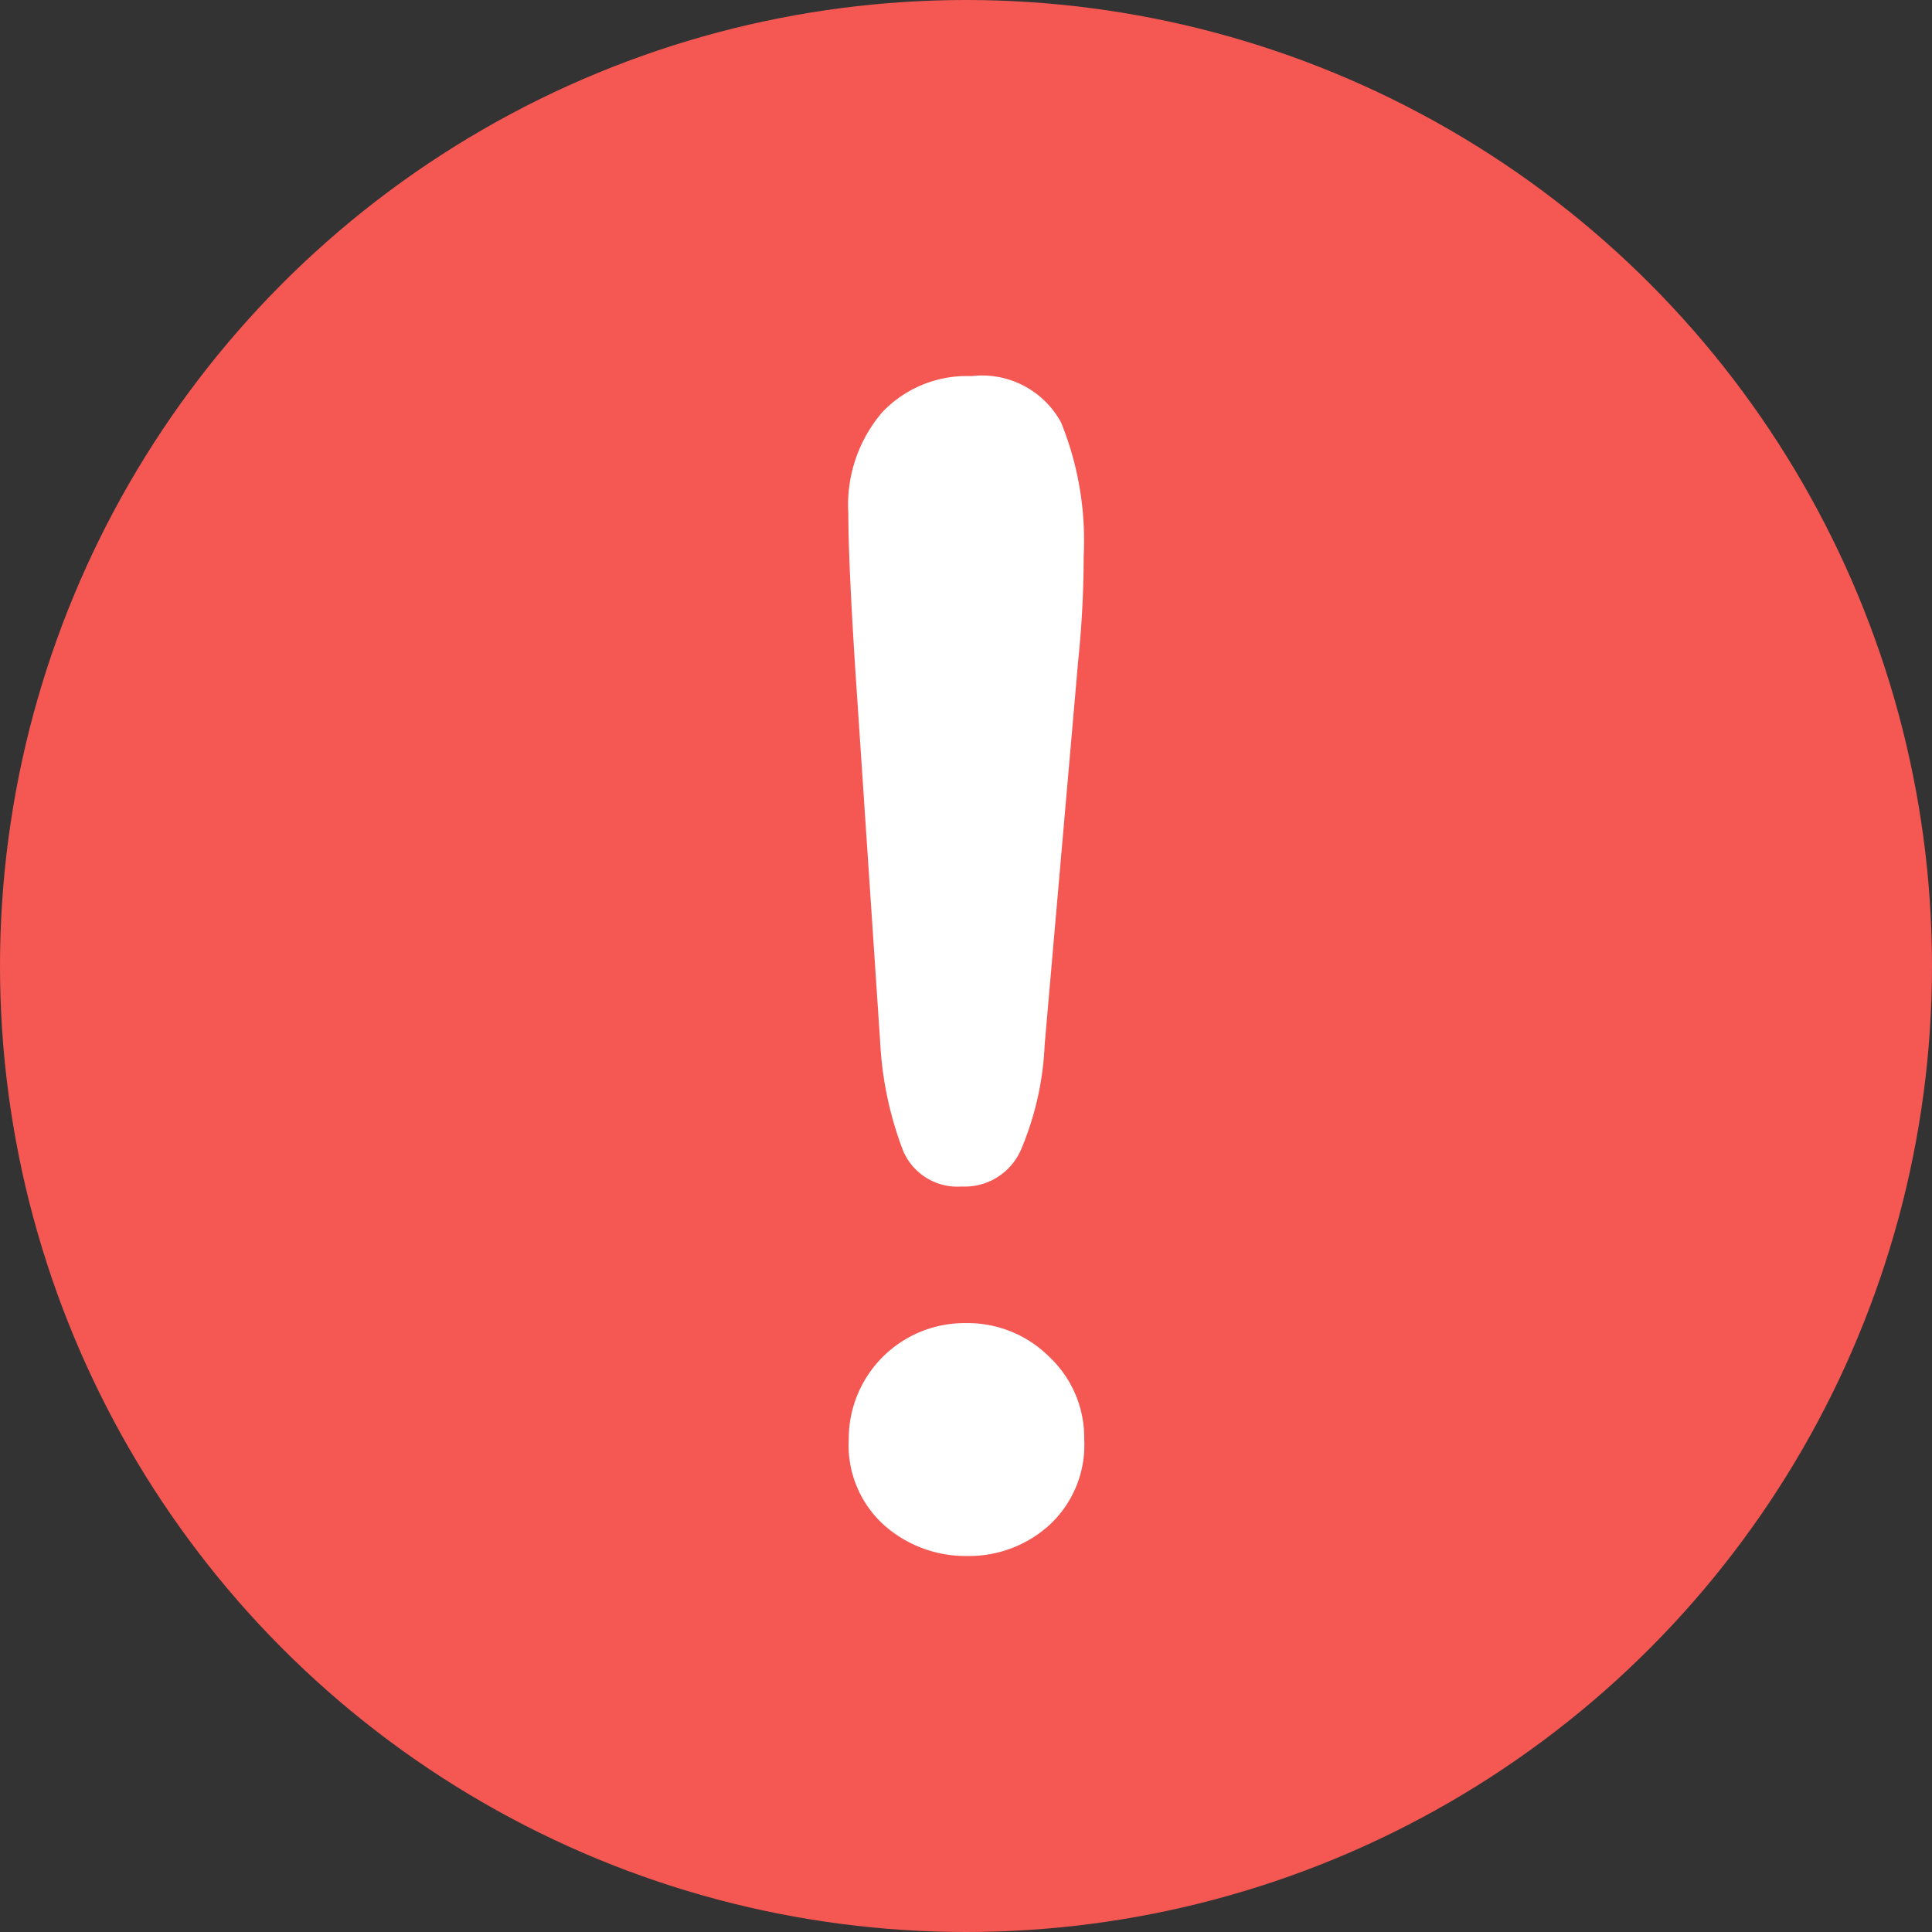
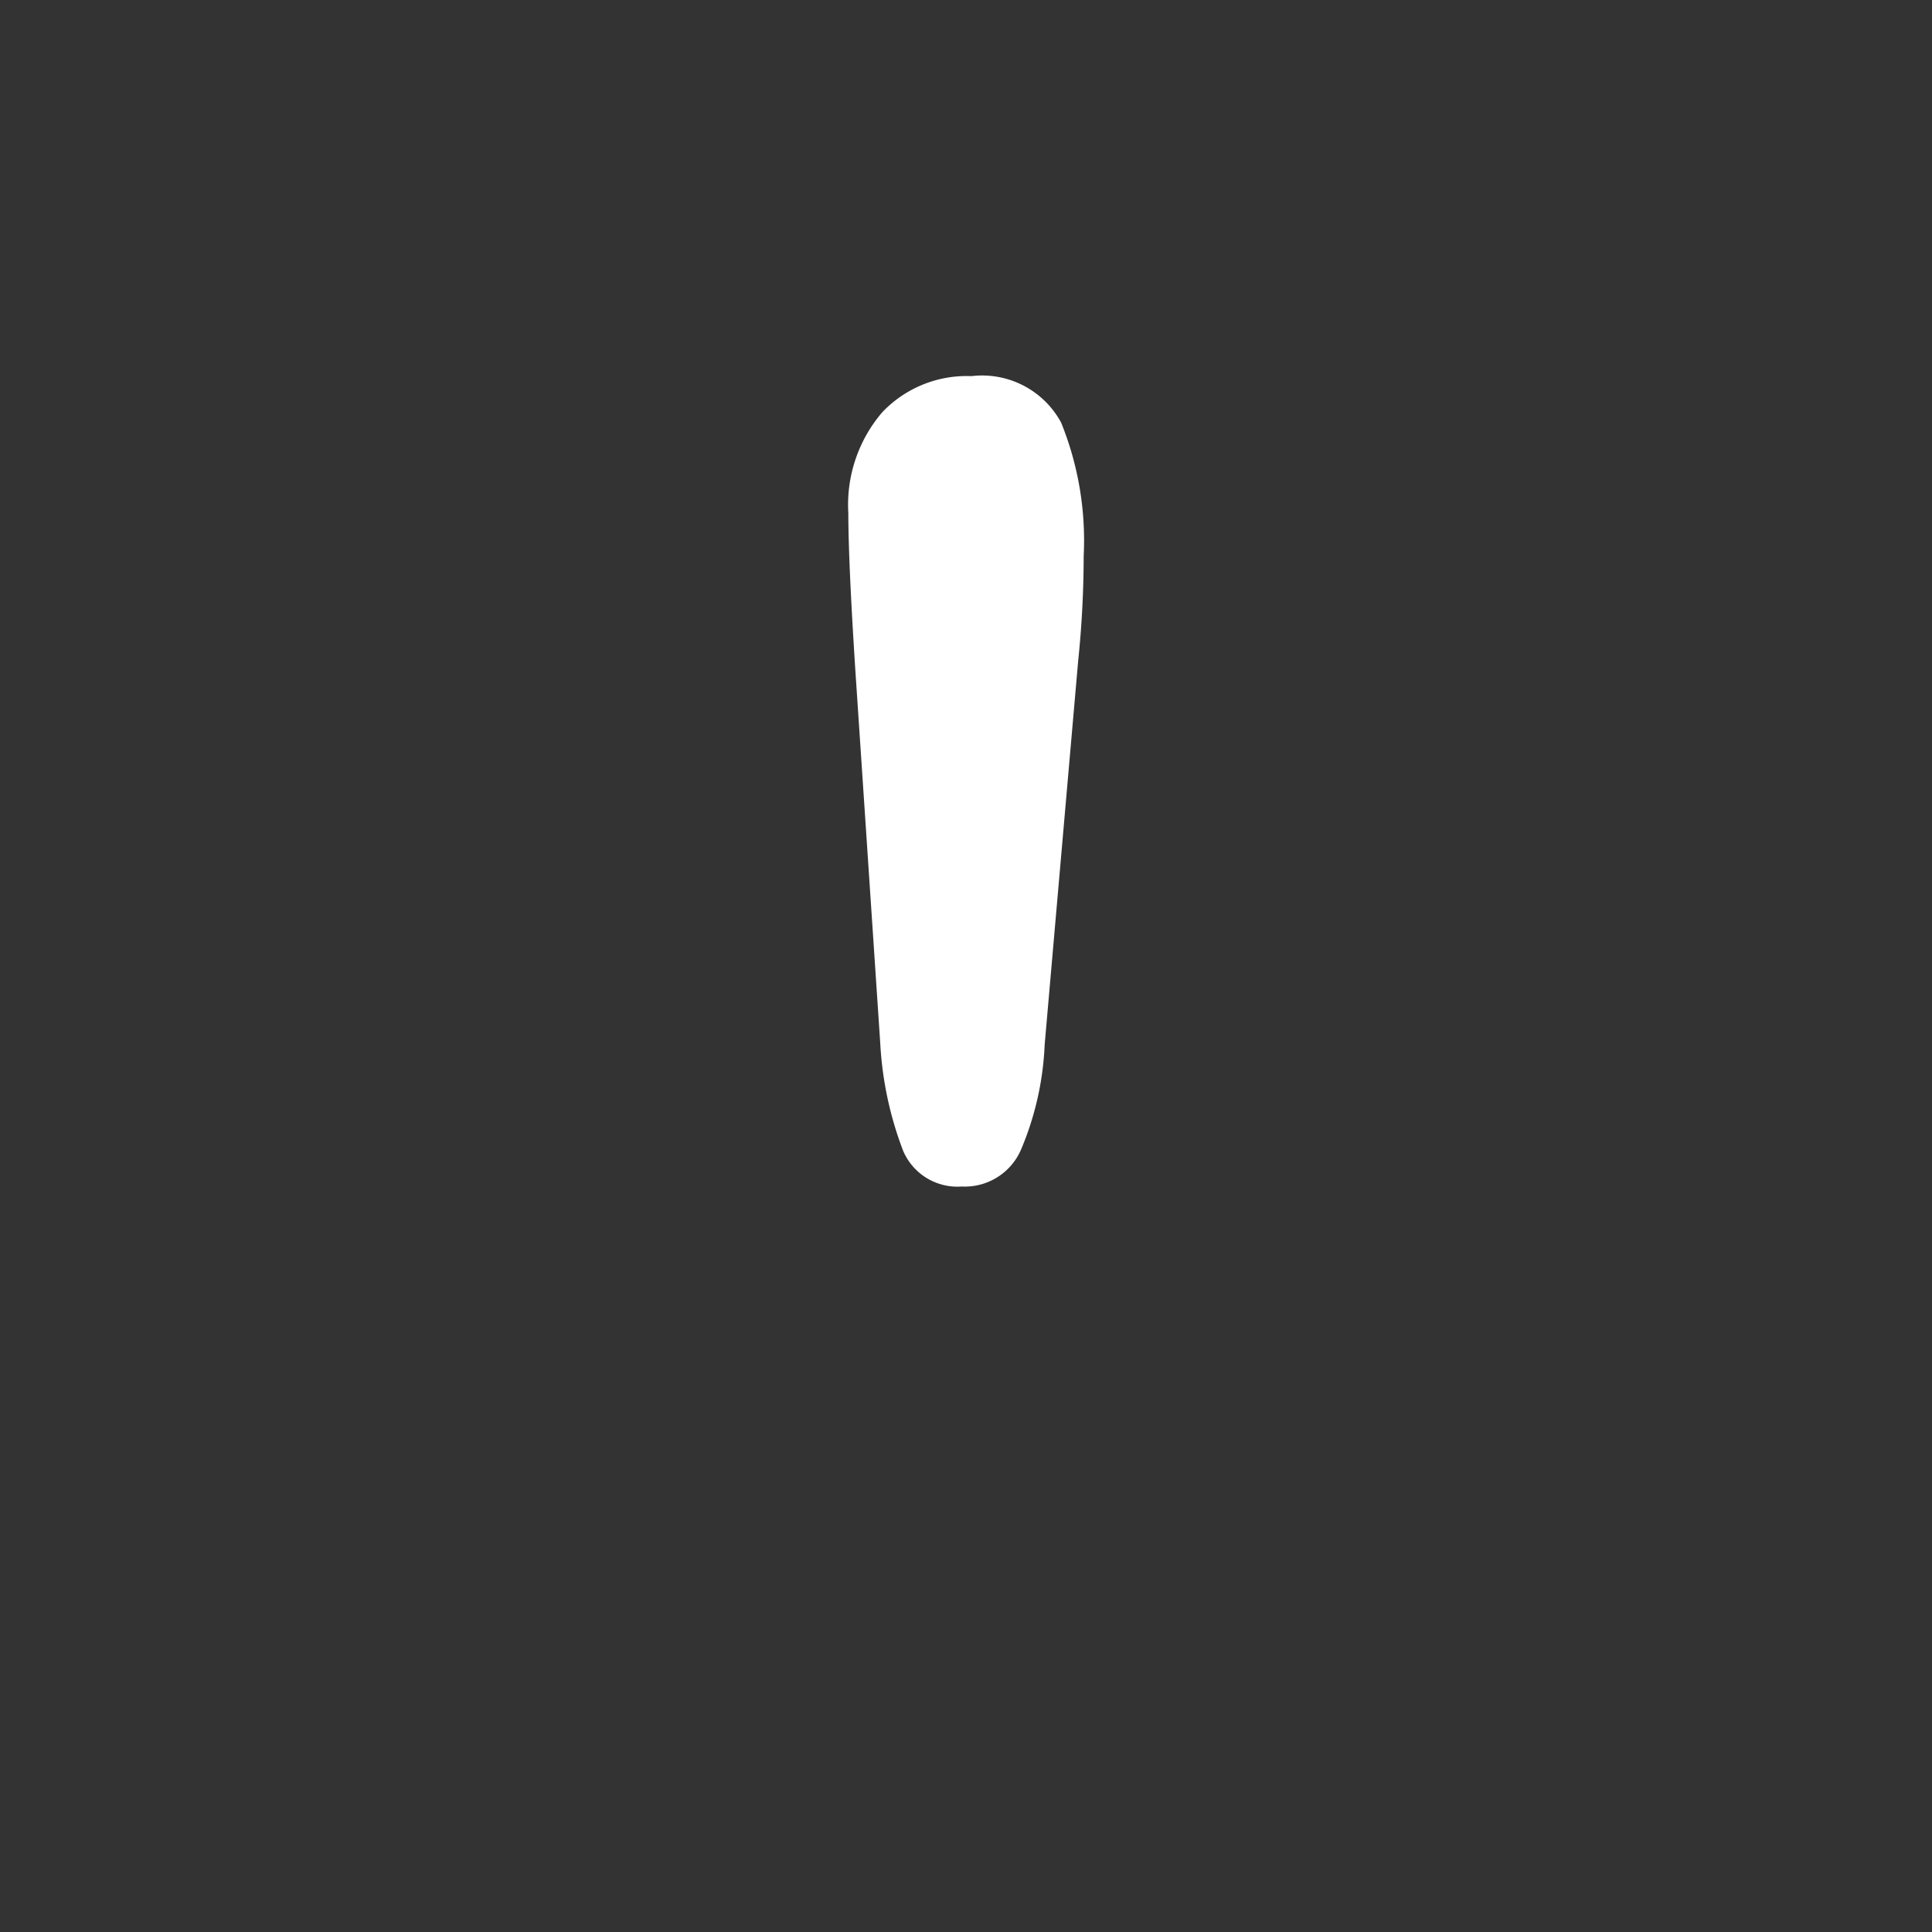
<svg xmlns="http://www.w3.org/2000/svg" id="Capa_1" data-name="Capa 1" viewBox="0 0 17.978 17.978">
  <rect x="0" y="0" width="17.978" height="17.978" fill="#333333" stroke="none" />
  <defs>
    <style>.cls-1{fill:#f55753;}.cls-2{fill:#fff;}</style>
  </defs>
  <title>alert</title>
-   <circle class="cls-1" cx="8.989" cy="8.989" r="8.989" />
-   <path class="cls-2" d="M8.191,9.707,7.959,6.233q-.065-1.015-.065-1.458a1.322,1.322,0,0,1,.316-.939A1.084,1.084,0,0,1,9.04,3.5a.836.836,0,0,1,.834.432,2.921,2.921,0,0,1,.21,1.244,9.541,9.541,0,0,1-.051.972L9.721,9.721A2.8,2.8,0,0,1,9.5,10.7a.57.57,0,0,1-.551.341.549.549,0,0,1-.544-.33A3.281,3.281,0,0,1,8.191,9.707ZM9,14.479a1.141,1.141,0,0,1-.772-.286,1,1,0,0,1-.33-.8,1.077,1.077,0,0,1,1.088-1.081,1.075,1.075,0,0,1,.78.316,1.031,1.031,0,0,1,.323.765,1.013,1.013,0,0,1-.326.8A1.111,1.111,0,0,1,9,14.479Z" />
+   <path class="cls-2" d="M8.191,9.707,7.959,6.233q-.065-1.015-.065-1.458a1.322,1.322,0,0,1,.316-.939A1.084,1.084,0,0,1,9.04,3.5a.836.836,0,0,1,.834.432,2.921,2.921,0,0,1,.21,1.244,9.541,9.541,0,0,1-.051.972L9.721,9.721A2.8,2.8,0,0,1,9.5,10.7a.57.57,0,0,1-.551.341.549.549,0,0,1-.544-.33A3.281,3.281,0,0,1,8.191,9.707ZM9,14.479A1.111,1.111,0,0,1,9,14.479Z" />
</svg>